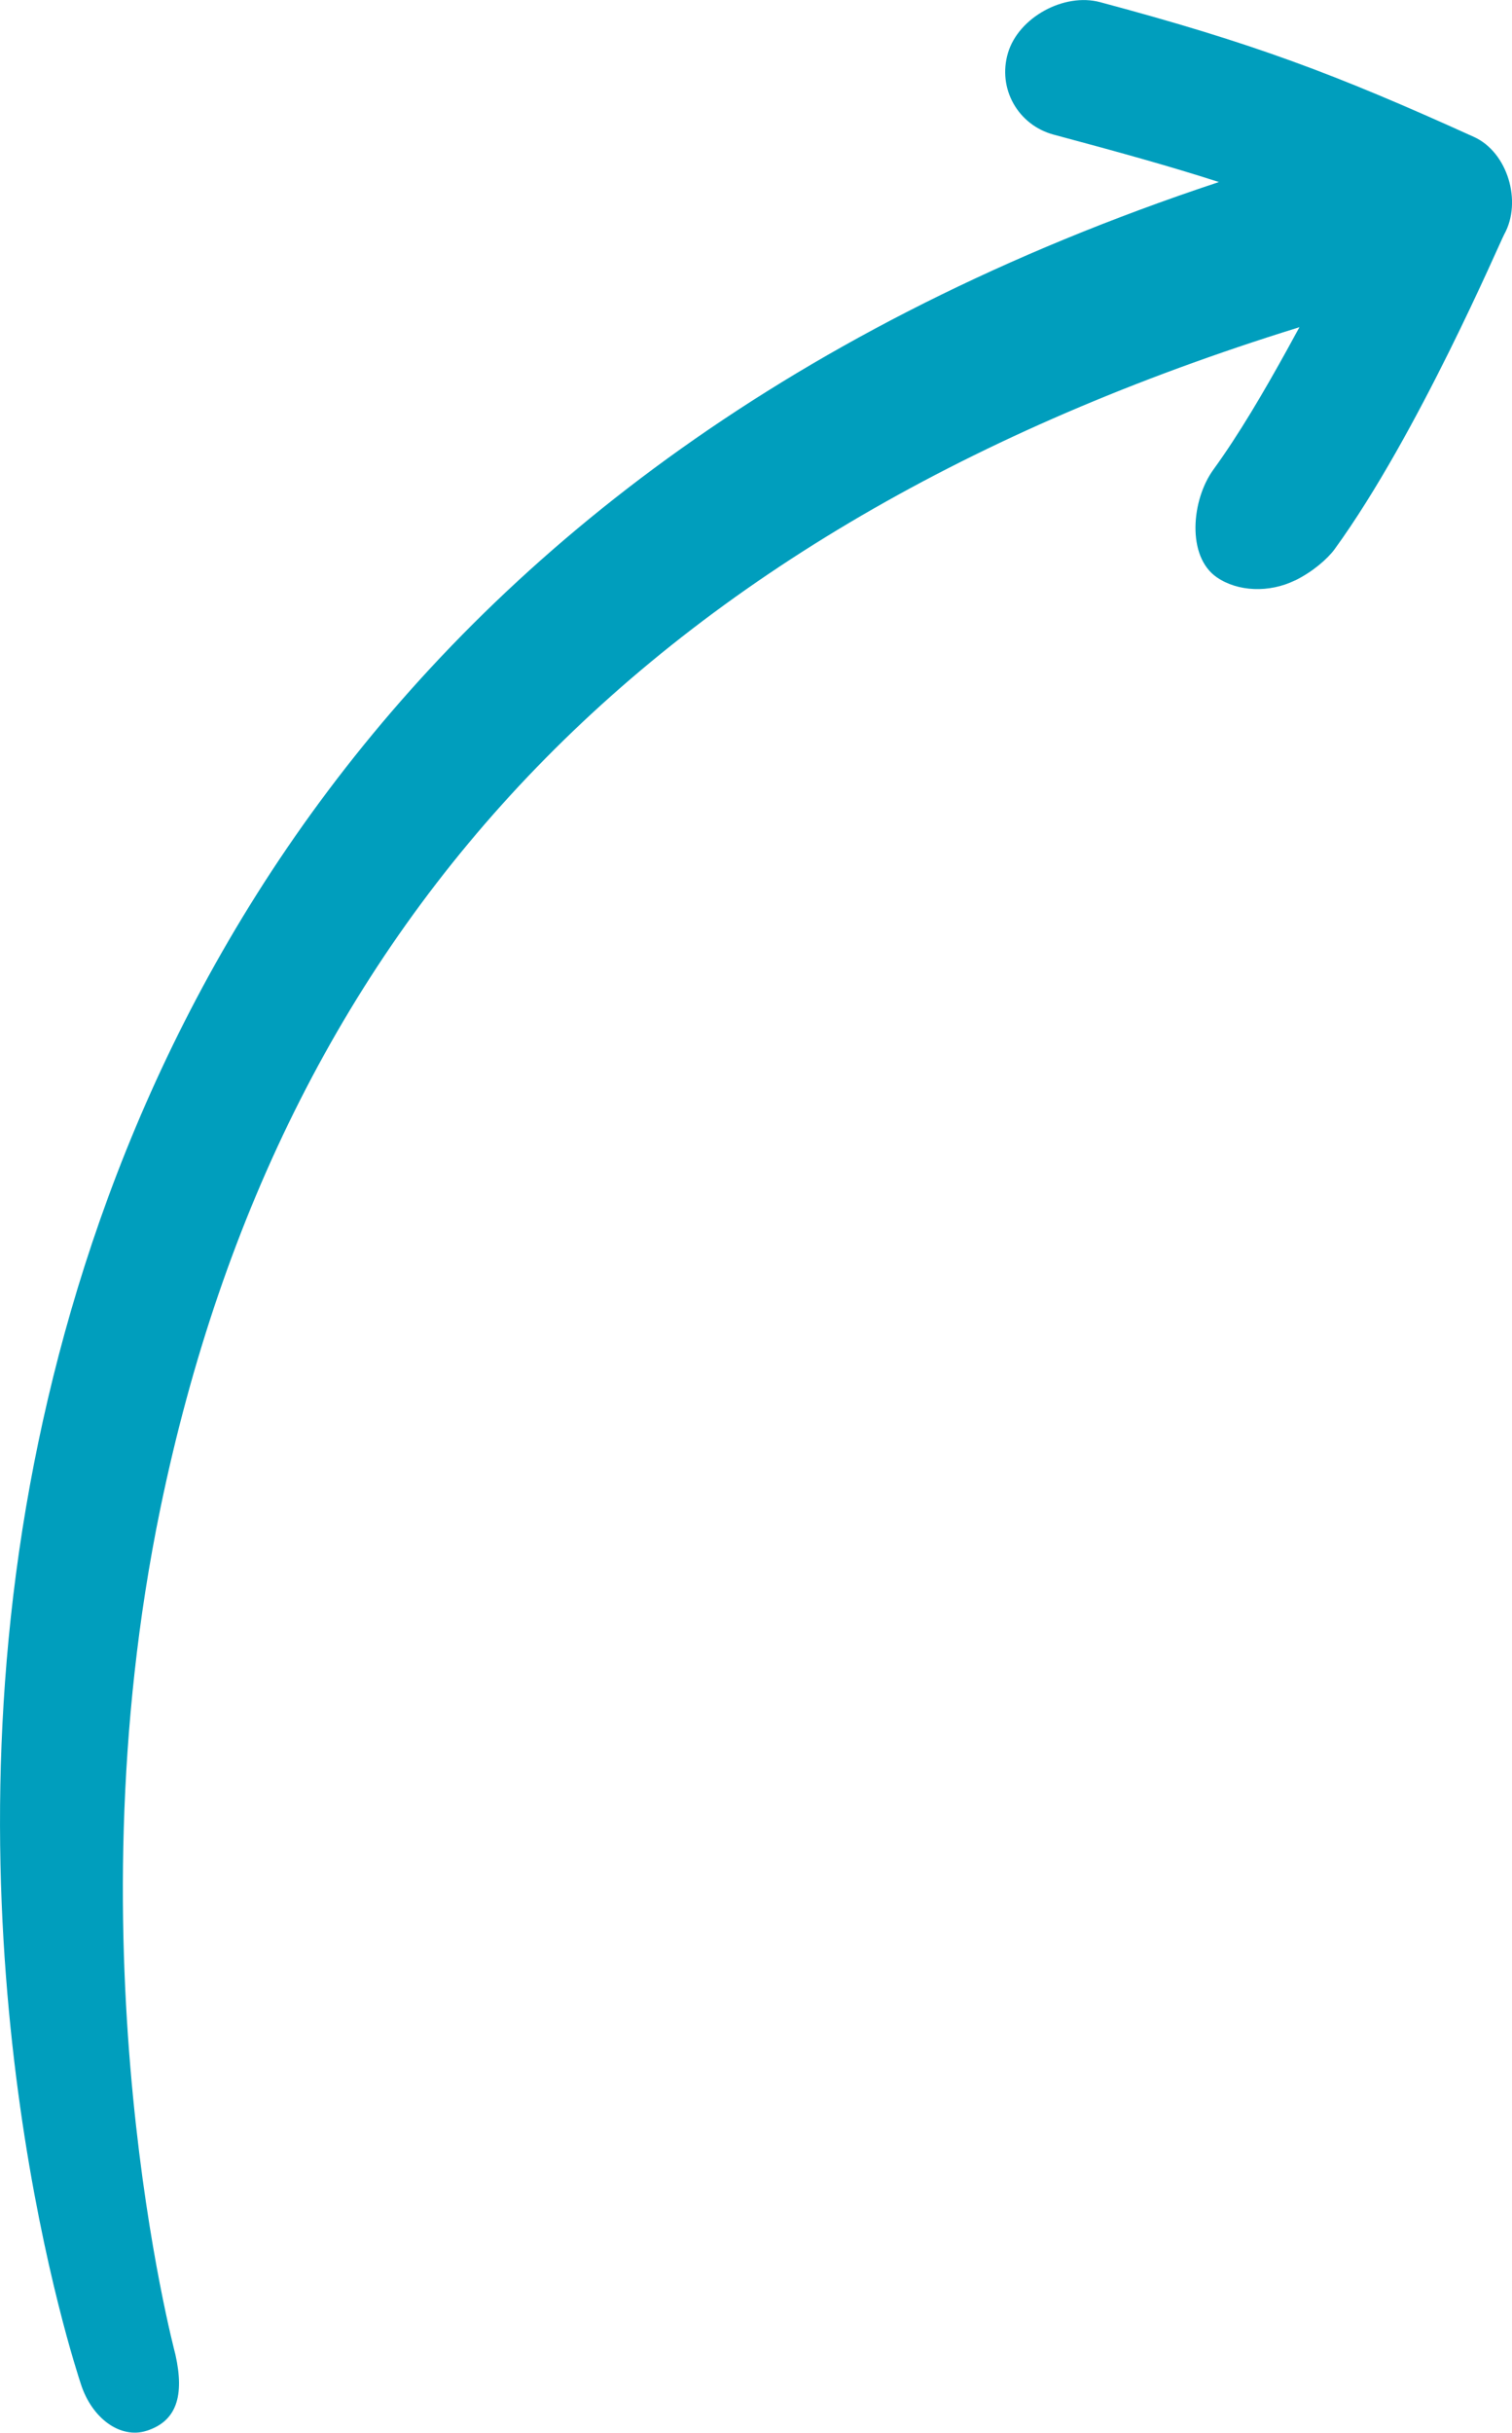
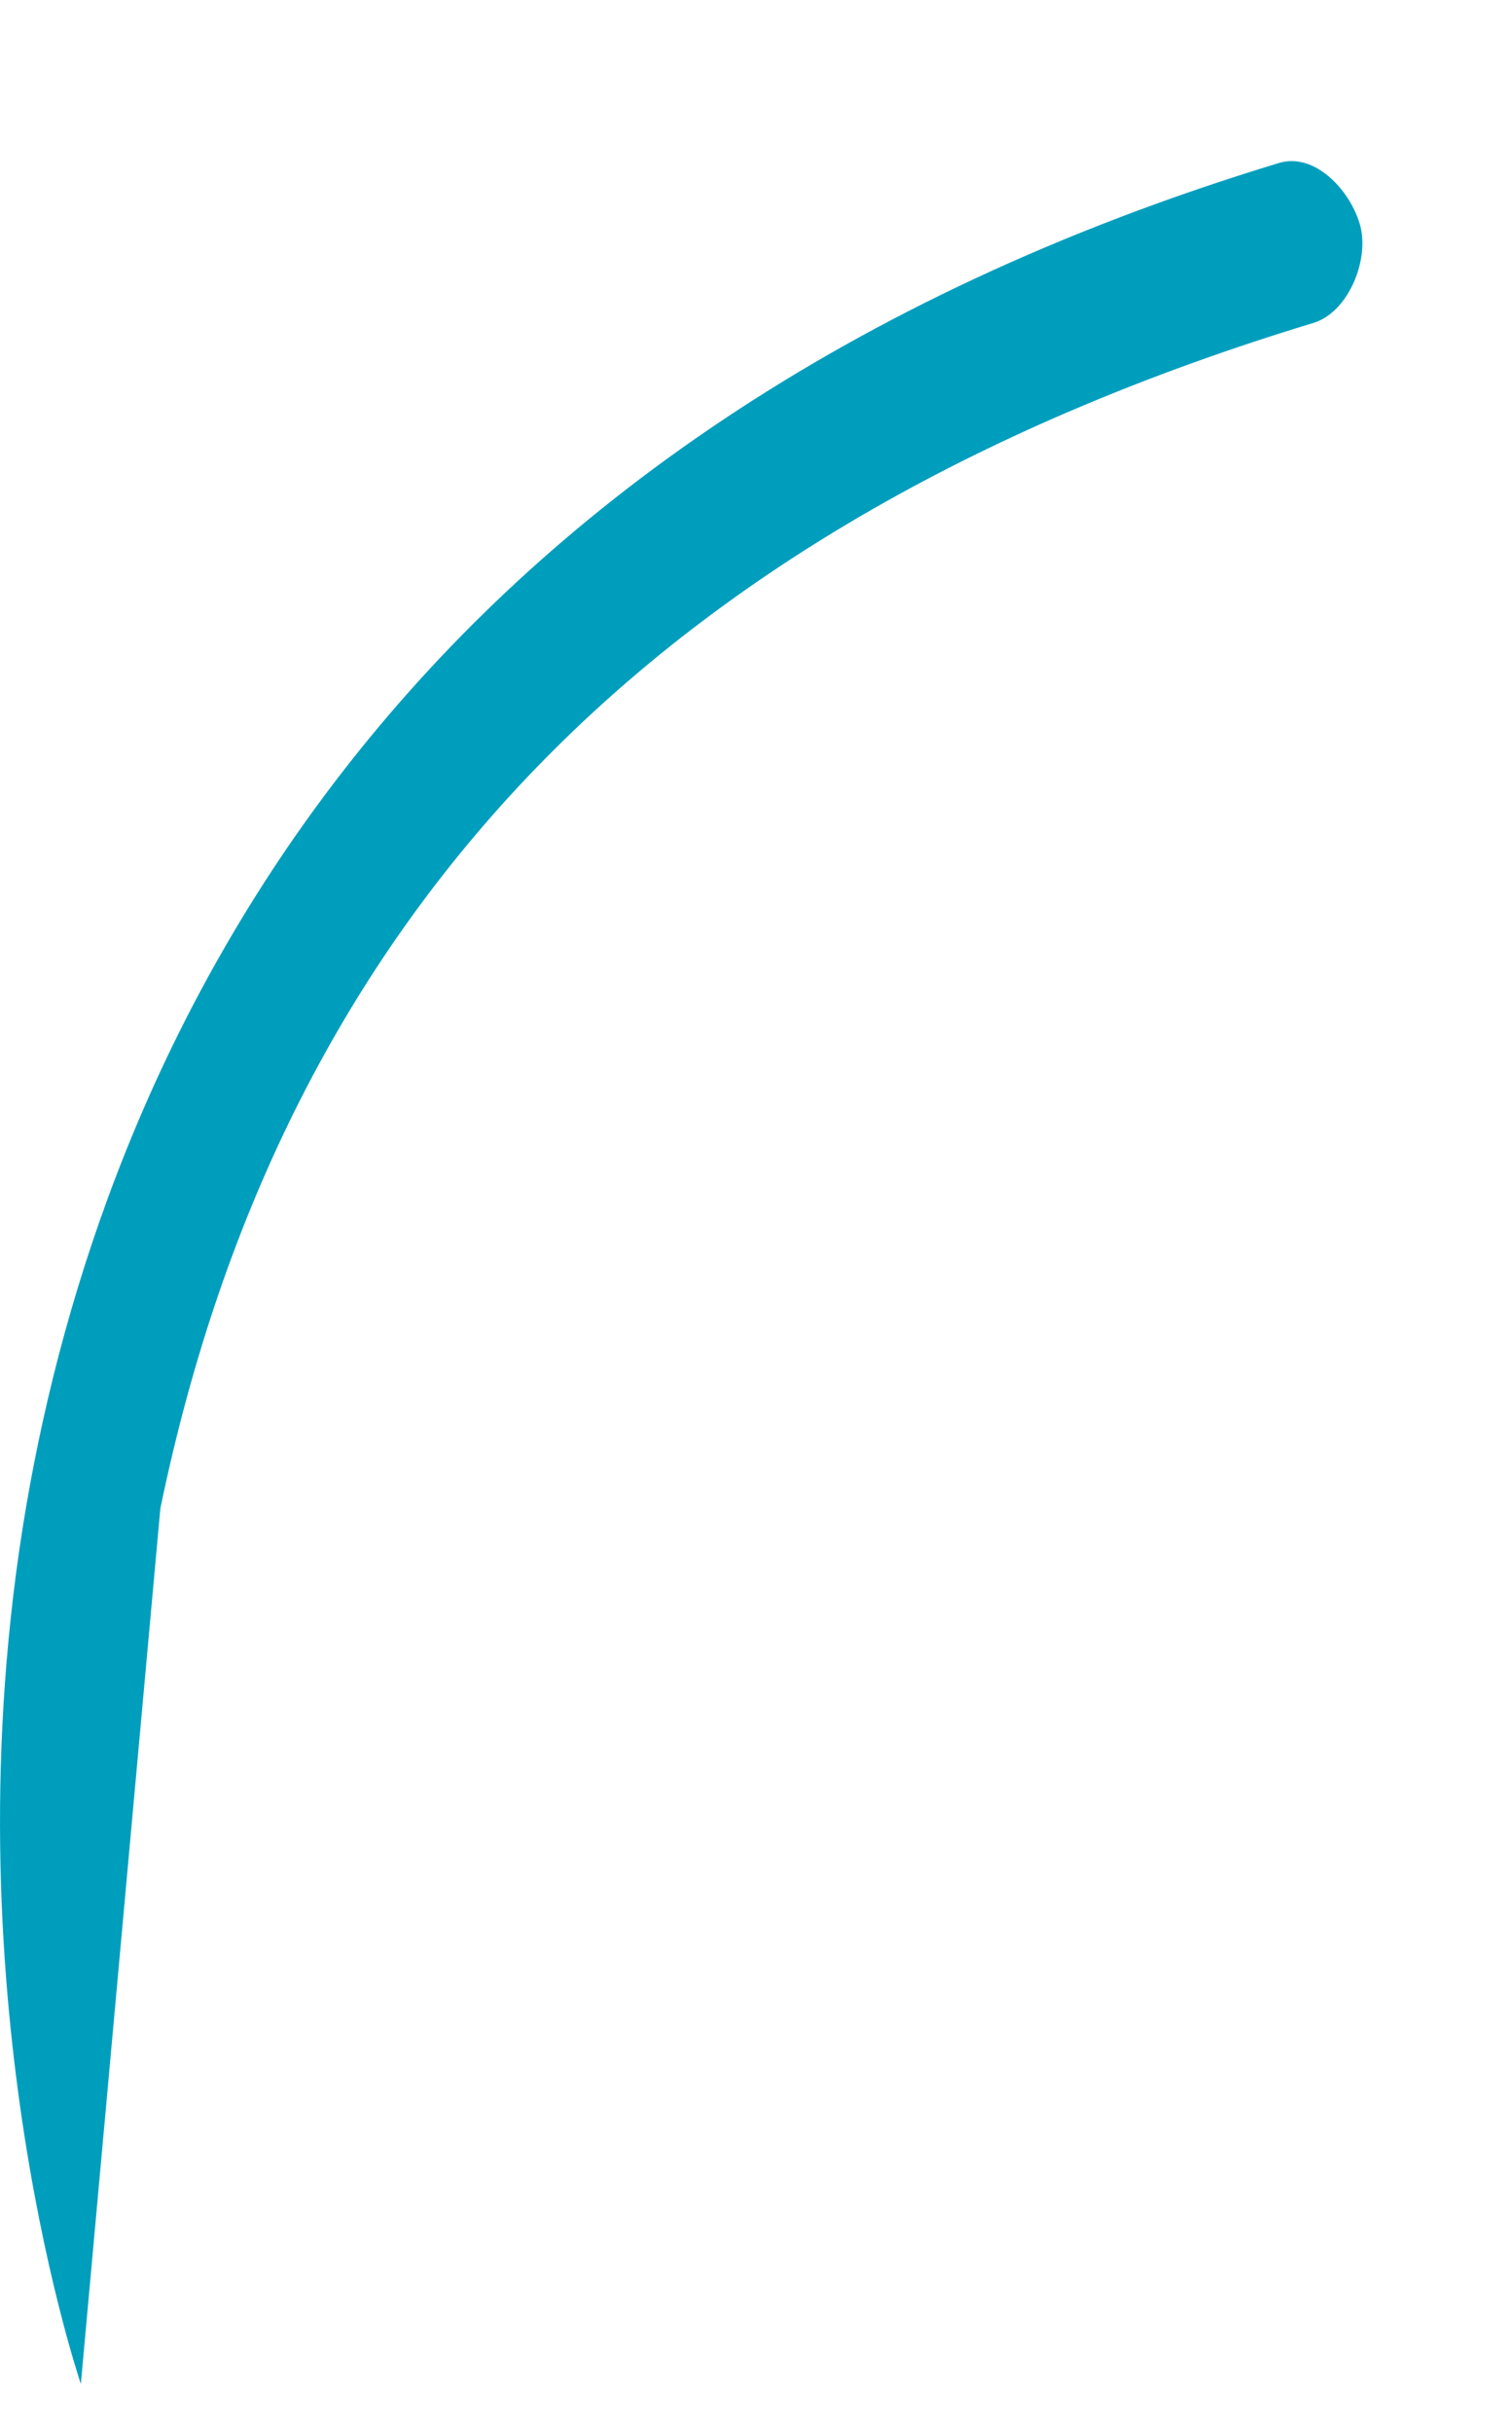
<svg xmlns="http://www.w3.org/2000/svg" id="Capa_2" data-name="Capa 2" viewBox="0 0 360.39 579.44">
  <defs>
    <style>      .cls-1 {        fill: #009ebd;      }    </style>
  </defs>
  <g id="_ëîé_1" data-name="‘ëîé_1">
    <g>
-       <path class="cls-1" d="m308.7,138.23c-6.22,3.05-13.7,2.7-18.67-.72-7.23-4.98-6.06-18.44-.81-25.66,12.2-16.8,23.69-40.52,32.83-56.37-20.96-9.55-40.31-15.23-70.87-23.4-8.57-2.29-13.46-11.02-10.92-19.49,2.53-8.46,13.36-14.37,21.94-12.08,36.35,9.72,55.99,17.08,89.13,32.11,8.02,3.64,11.51,15.4,7.22,23.17-1.09,1.97-20.51,47.58-40.42,74.99-1.64,2.27-5.23,5.41-9.41,7.46Z" />
-       <path class="cls-1" d="m19.27,567.84c-1.31-4.09-33.12-99.78-12.11-214.23C26.72,247.03,94.62,102.66,304.84,38.82c8.35-2.53,16.71,6.1,19.24,14.45,2.54,8.34-2.63,21.09-10.98,23.63C156.55,124.44,67.54,217.47,38.22,359.31c-21.92,106.09,3.37,200.57,3.59,201.52,2.2,9.83.28,15.88-6.88,18.16-6.25,1.99-13.05-2.99-15.66-11.16Z" />
+       <path class="cls-1" d="m19.27,567.84c-1.31-4.09-33.12-99.78-12.11-214.23C26.72,247.03,94.62,102.66,304.84,38.82c8.35-2.53,16.71,6.1,19.24,14.45,2.54,8.34-2.63,21.09-10.98,23.63C156.55,124.44,67.54,217.47,38.22,359.31Z" />
    </g>
  </g>
</svg>